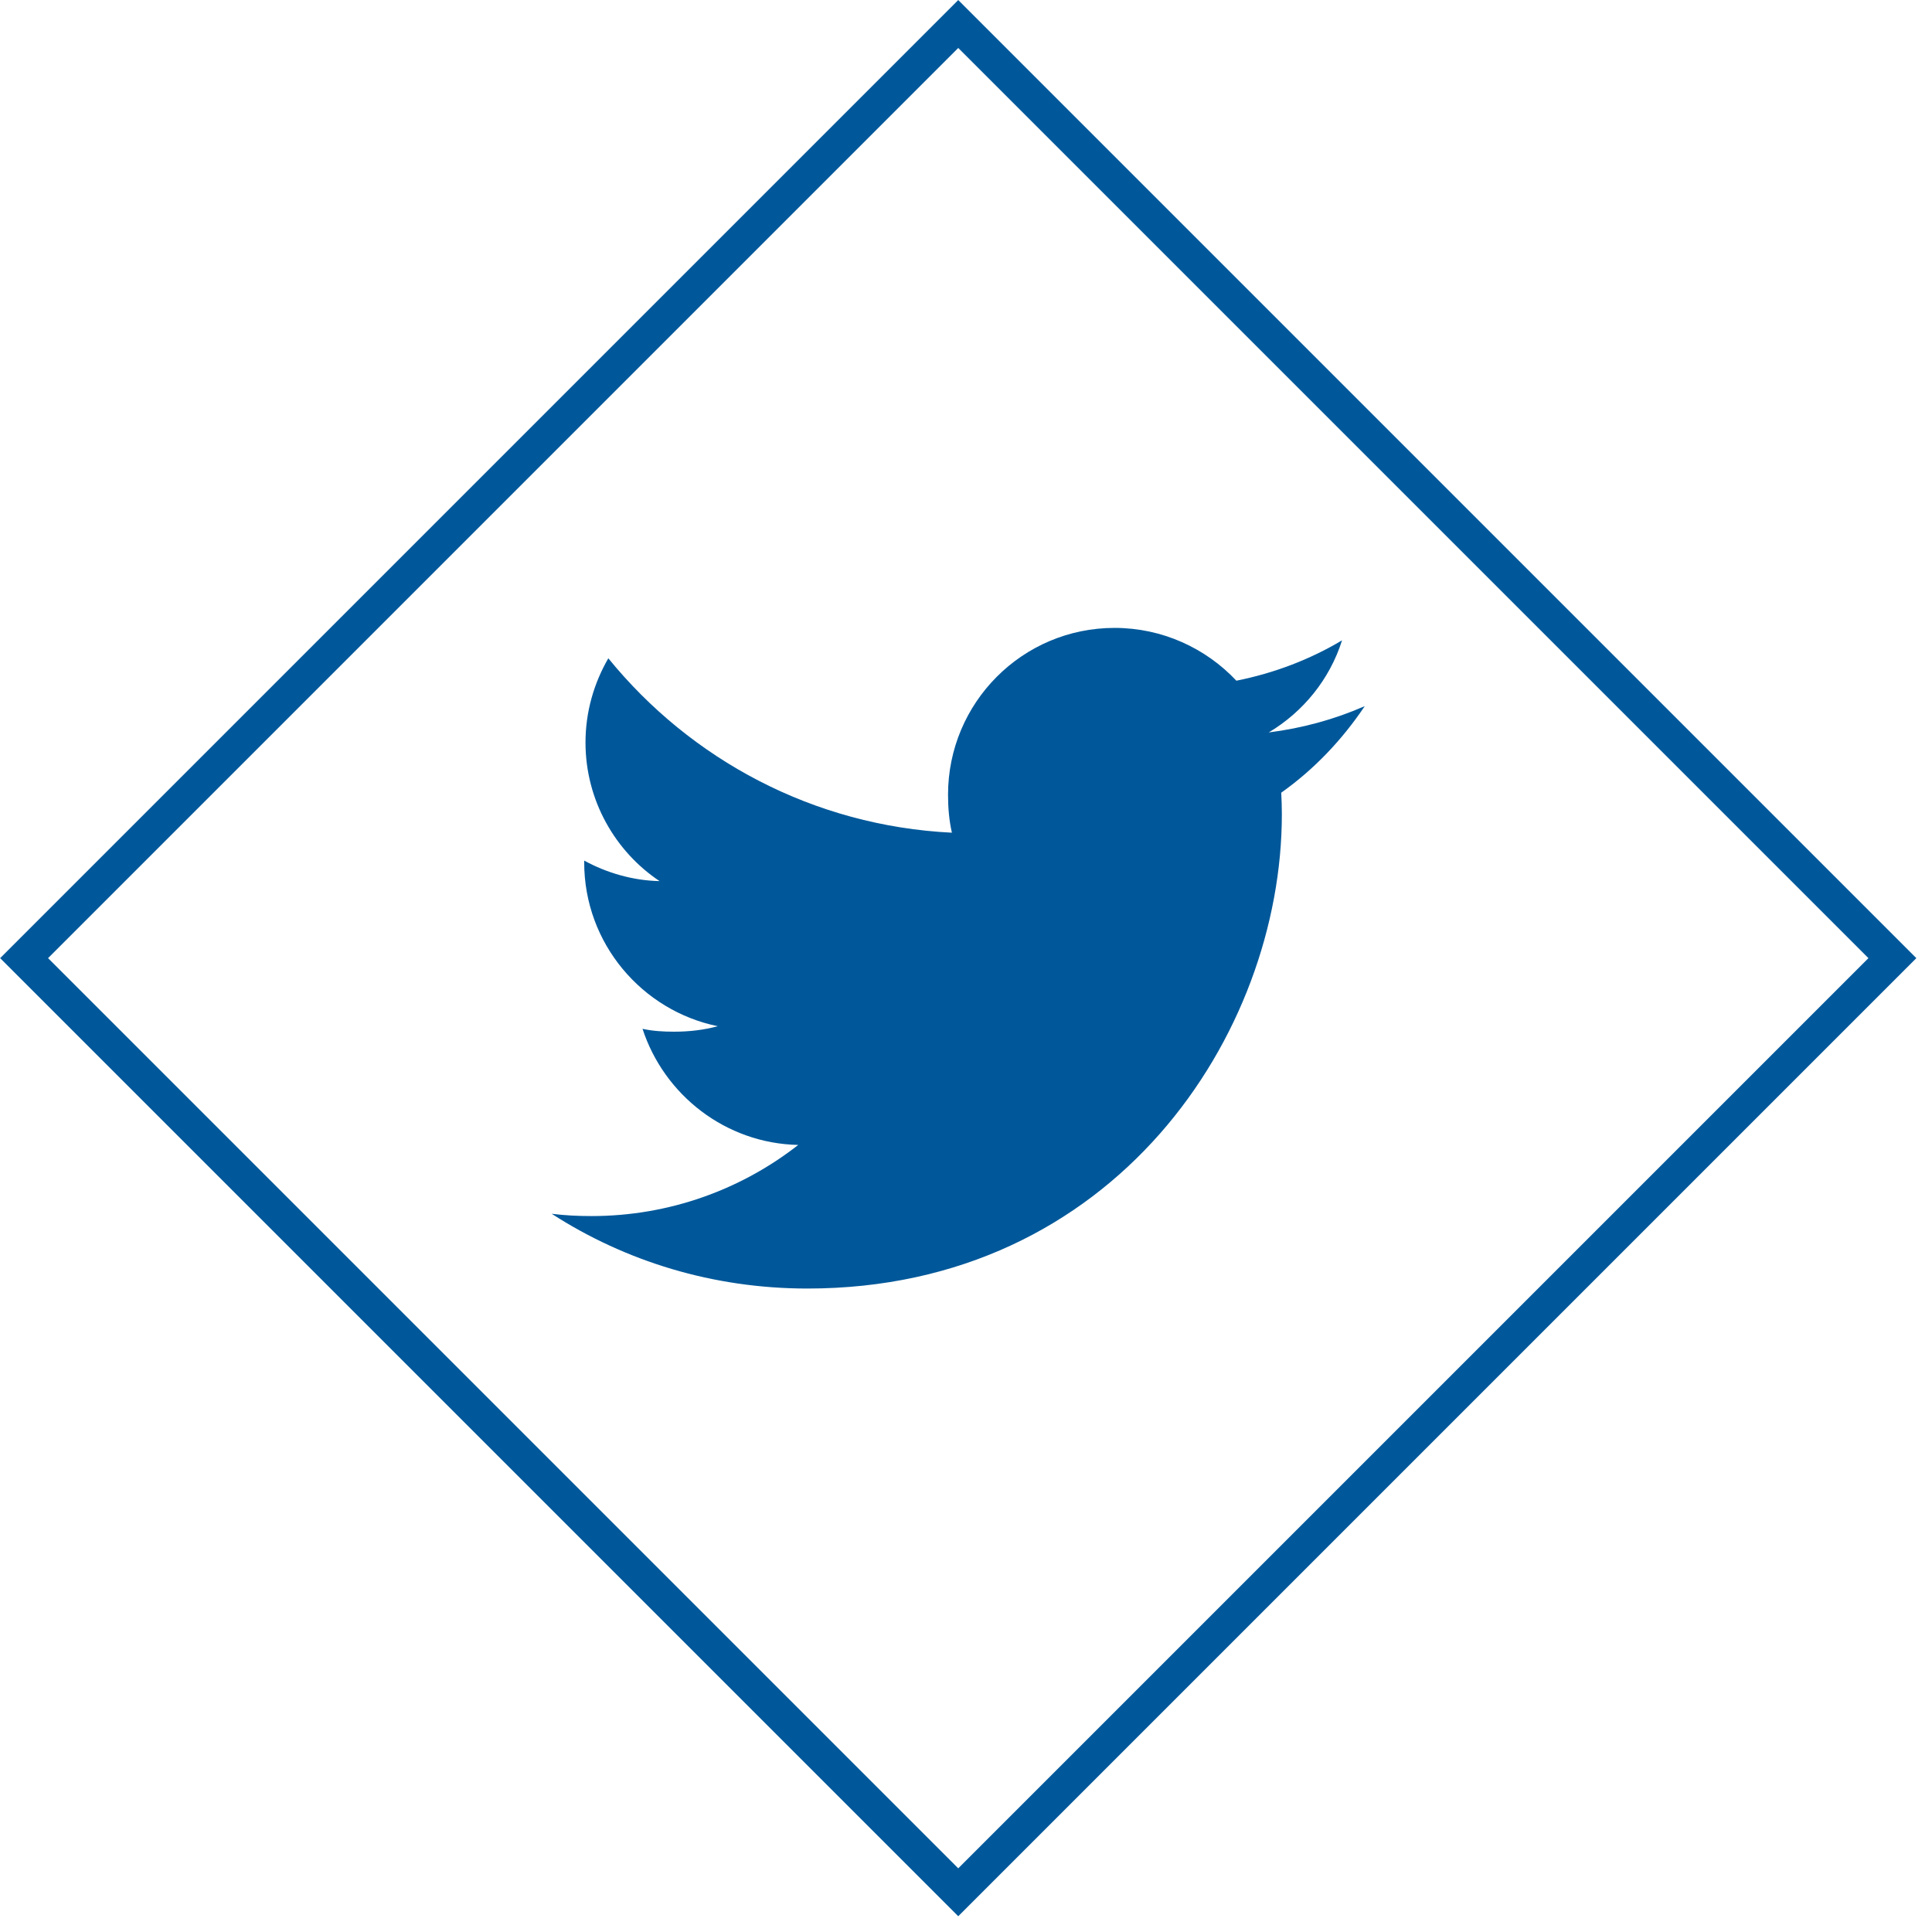
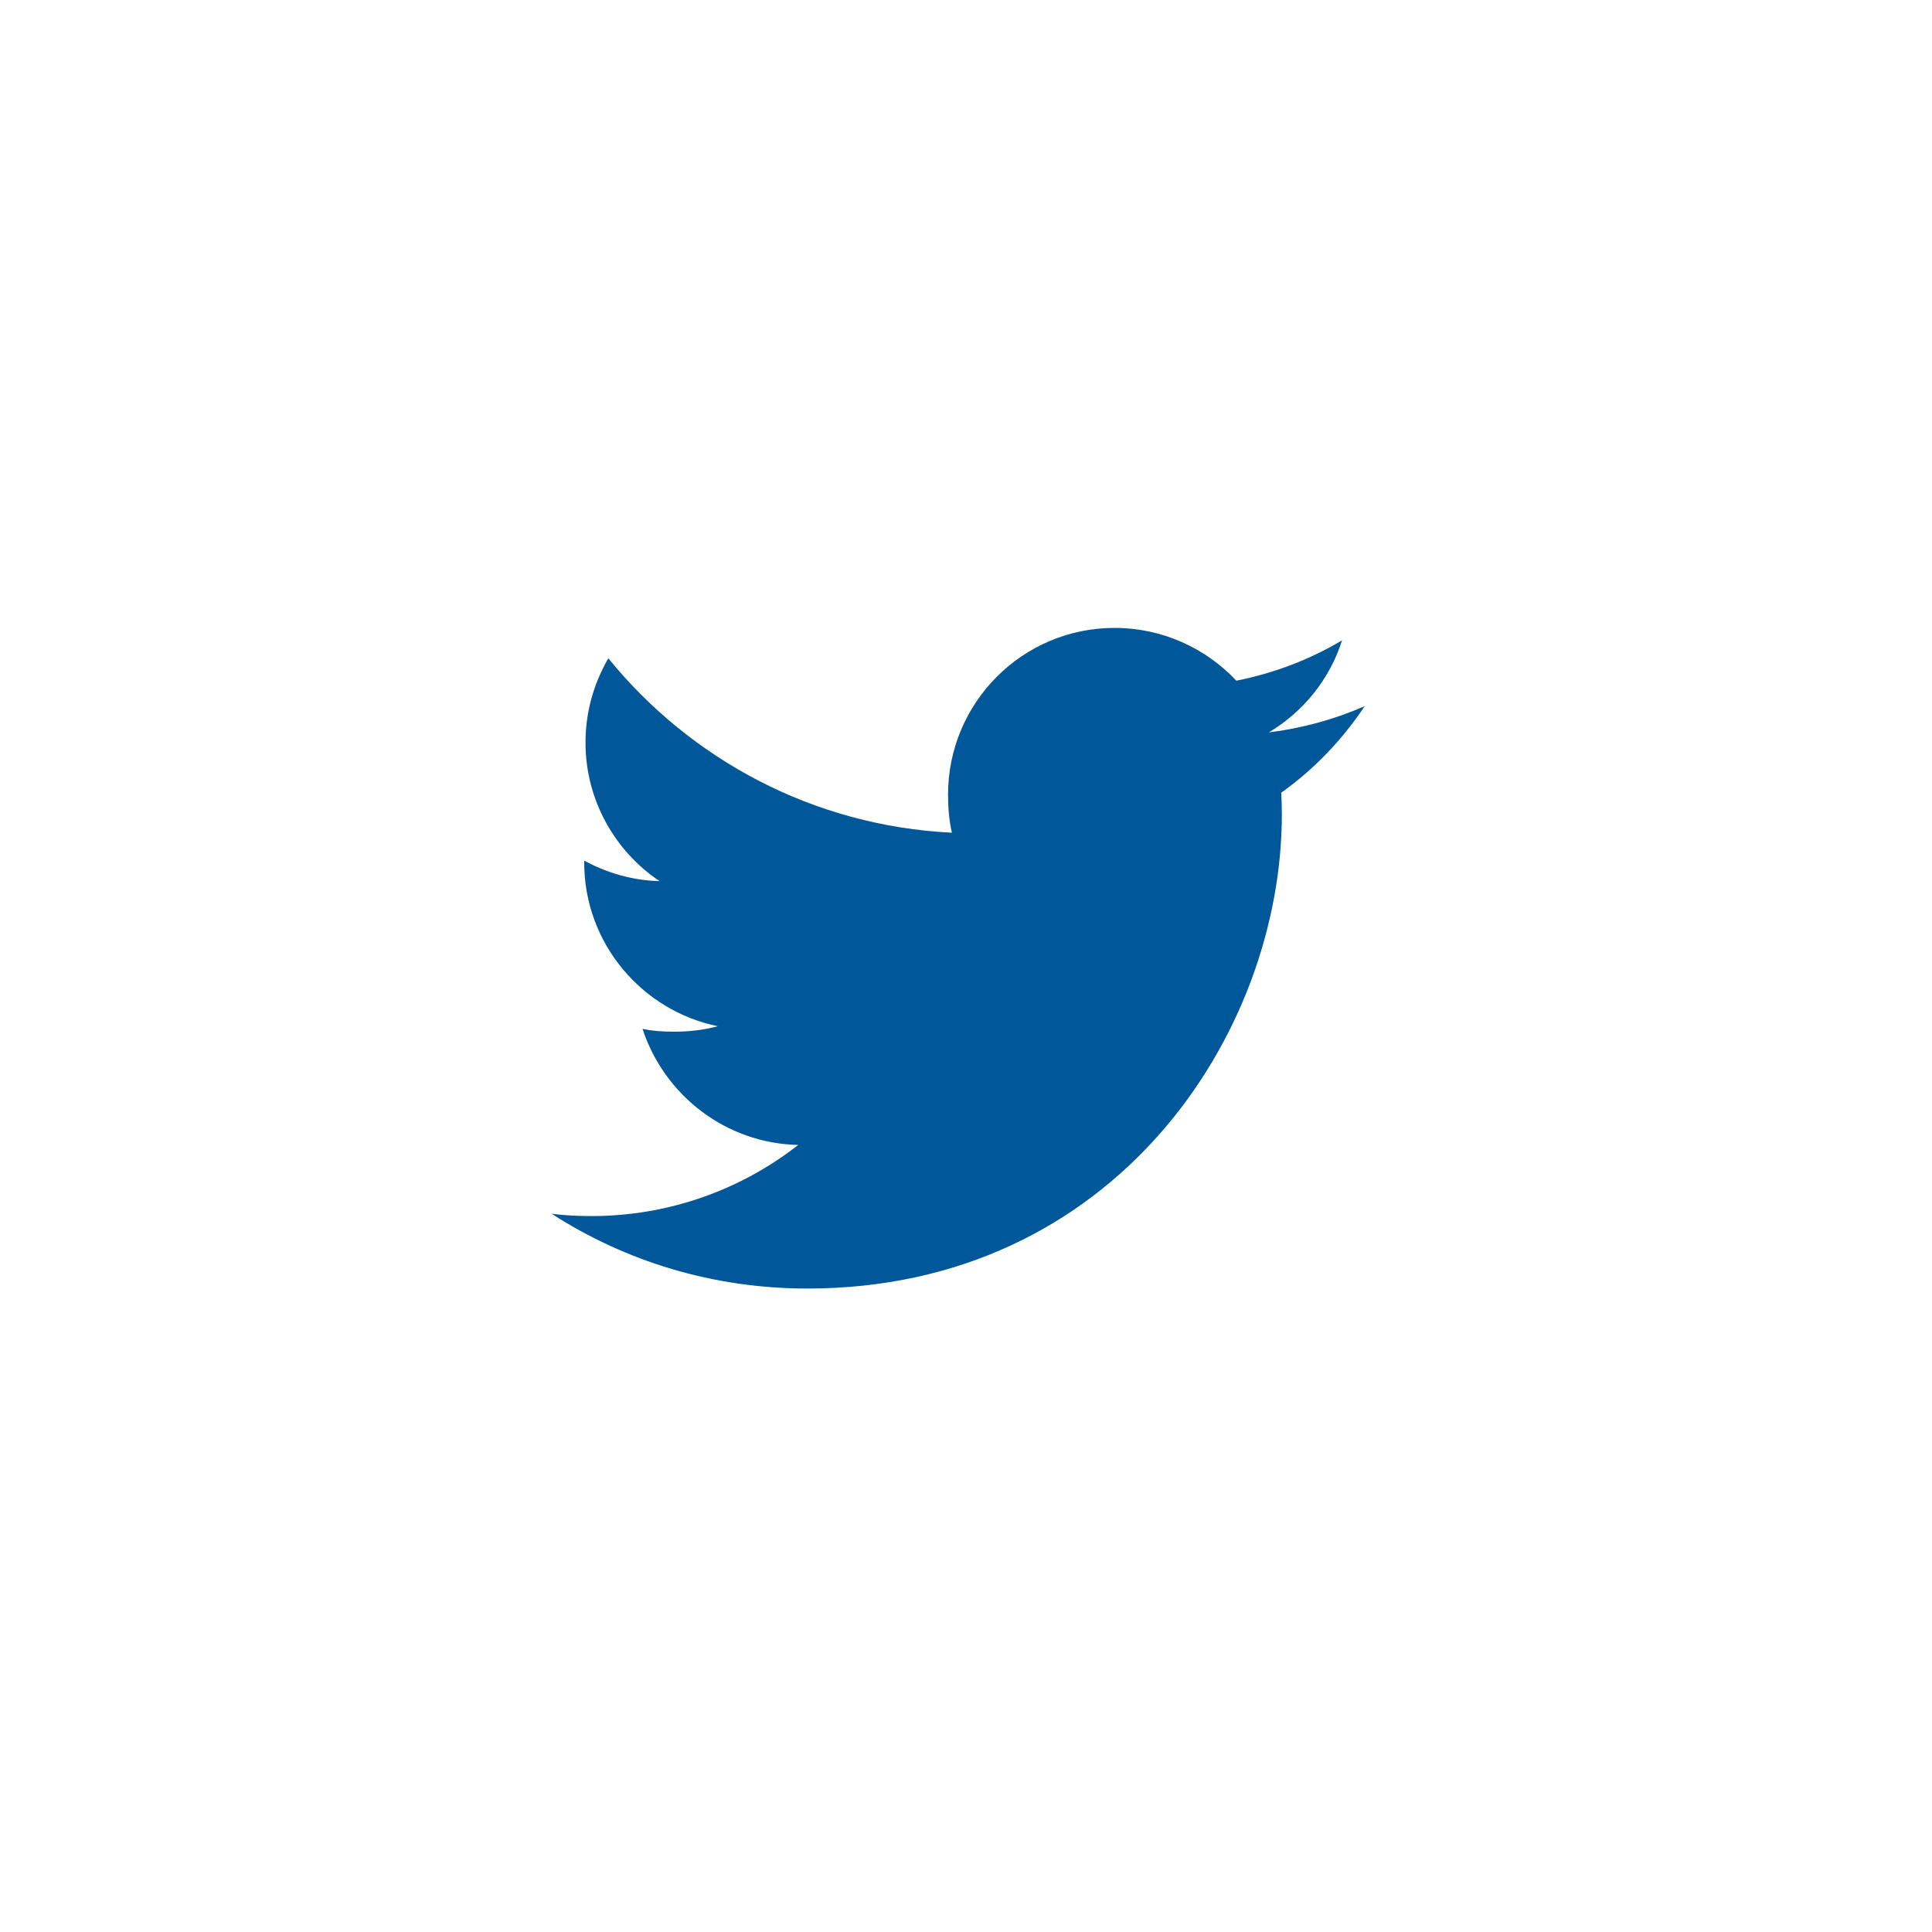
<svg xmlns="http://www.w3.org/2000/svg" width="37" height="37" viewBox="0 0 37 37" fill="none">
-   <rect y="0.459" width="25.304" height="25.304" transform="matrix(0.707 0.707 -0.707 0.707 18.676 0.135)" stroke="#00589A" stroke-width="0.649" />
  <g clip-path="url(#clip0)">
    <path d="M26.137 13.523C25.558 13.777 24.941 13.946 24.298 14.027C24.959 13.632 25.465 13.011 25.702 12.263C25.085 12.631 24.404 12.891 23.678 13.036C23.092 12.412 22.257 12.025 21.346 12.025C19.578 12.025 18.156 13.46 18.156 15.219C18.156 15.472 18.177 15.715 18.23 15.947C15.576 15.817 13.227 14.545 11.65 12.607C11.374 13.085 11.213 13.632 11.213 14.221C11.213 15.327 11.782 16.307 12.631 16.874C12.118 16.864 11.615 16.715 11.188 16.481C11.188 16.491 11.188 16.503 11.188 16.516C11.188 18.067 12.295 19.356 13.746 19.653C13.486 19.724 13.203 19.758 12.909 19.758C12.705 19.758 12.498 19.746 12.305 19.703C12.718 20.968 13.892 21.897 15.287 21.927C14.201 22.777 12.822 23.289 11.329 23.289C11.068 23.289 10.816 23.277 10.565 23.245C11.979 24.157 13.655 24.677 15.463 24.677C21.337 24.677 24.549 19.811 24.549 15.593C24.549 15.452 24.544 15.316 24.537 15.181C25.171 14.731 25.703 14.169 26.137 13.523Z" fill="#00589A" />
  </g>
  <defs>
    <clipPath id="clip0">
      <rect width="15.572" height="15.572" fill="white" transform="translate(10.565 10.566)" />
    </clipPath>
  </defs>
</svg>